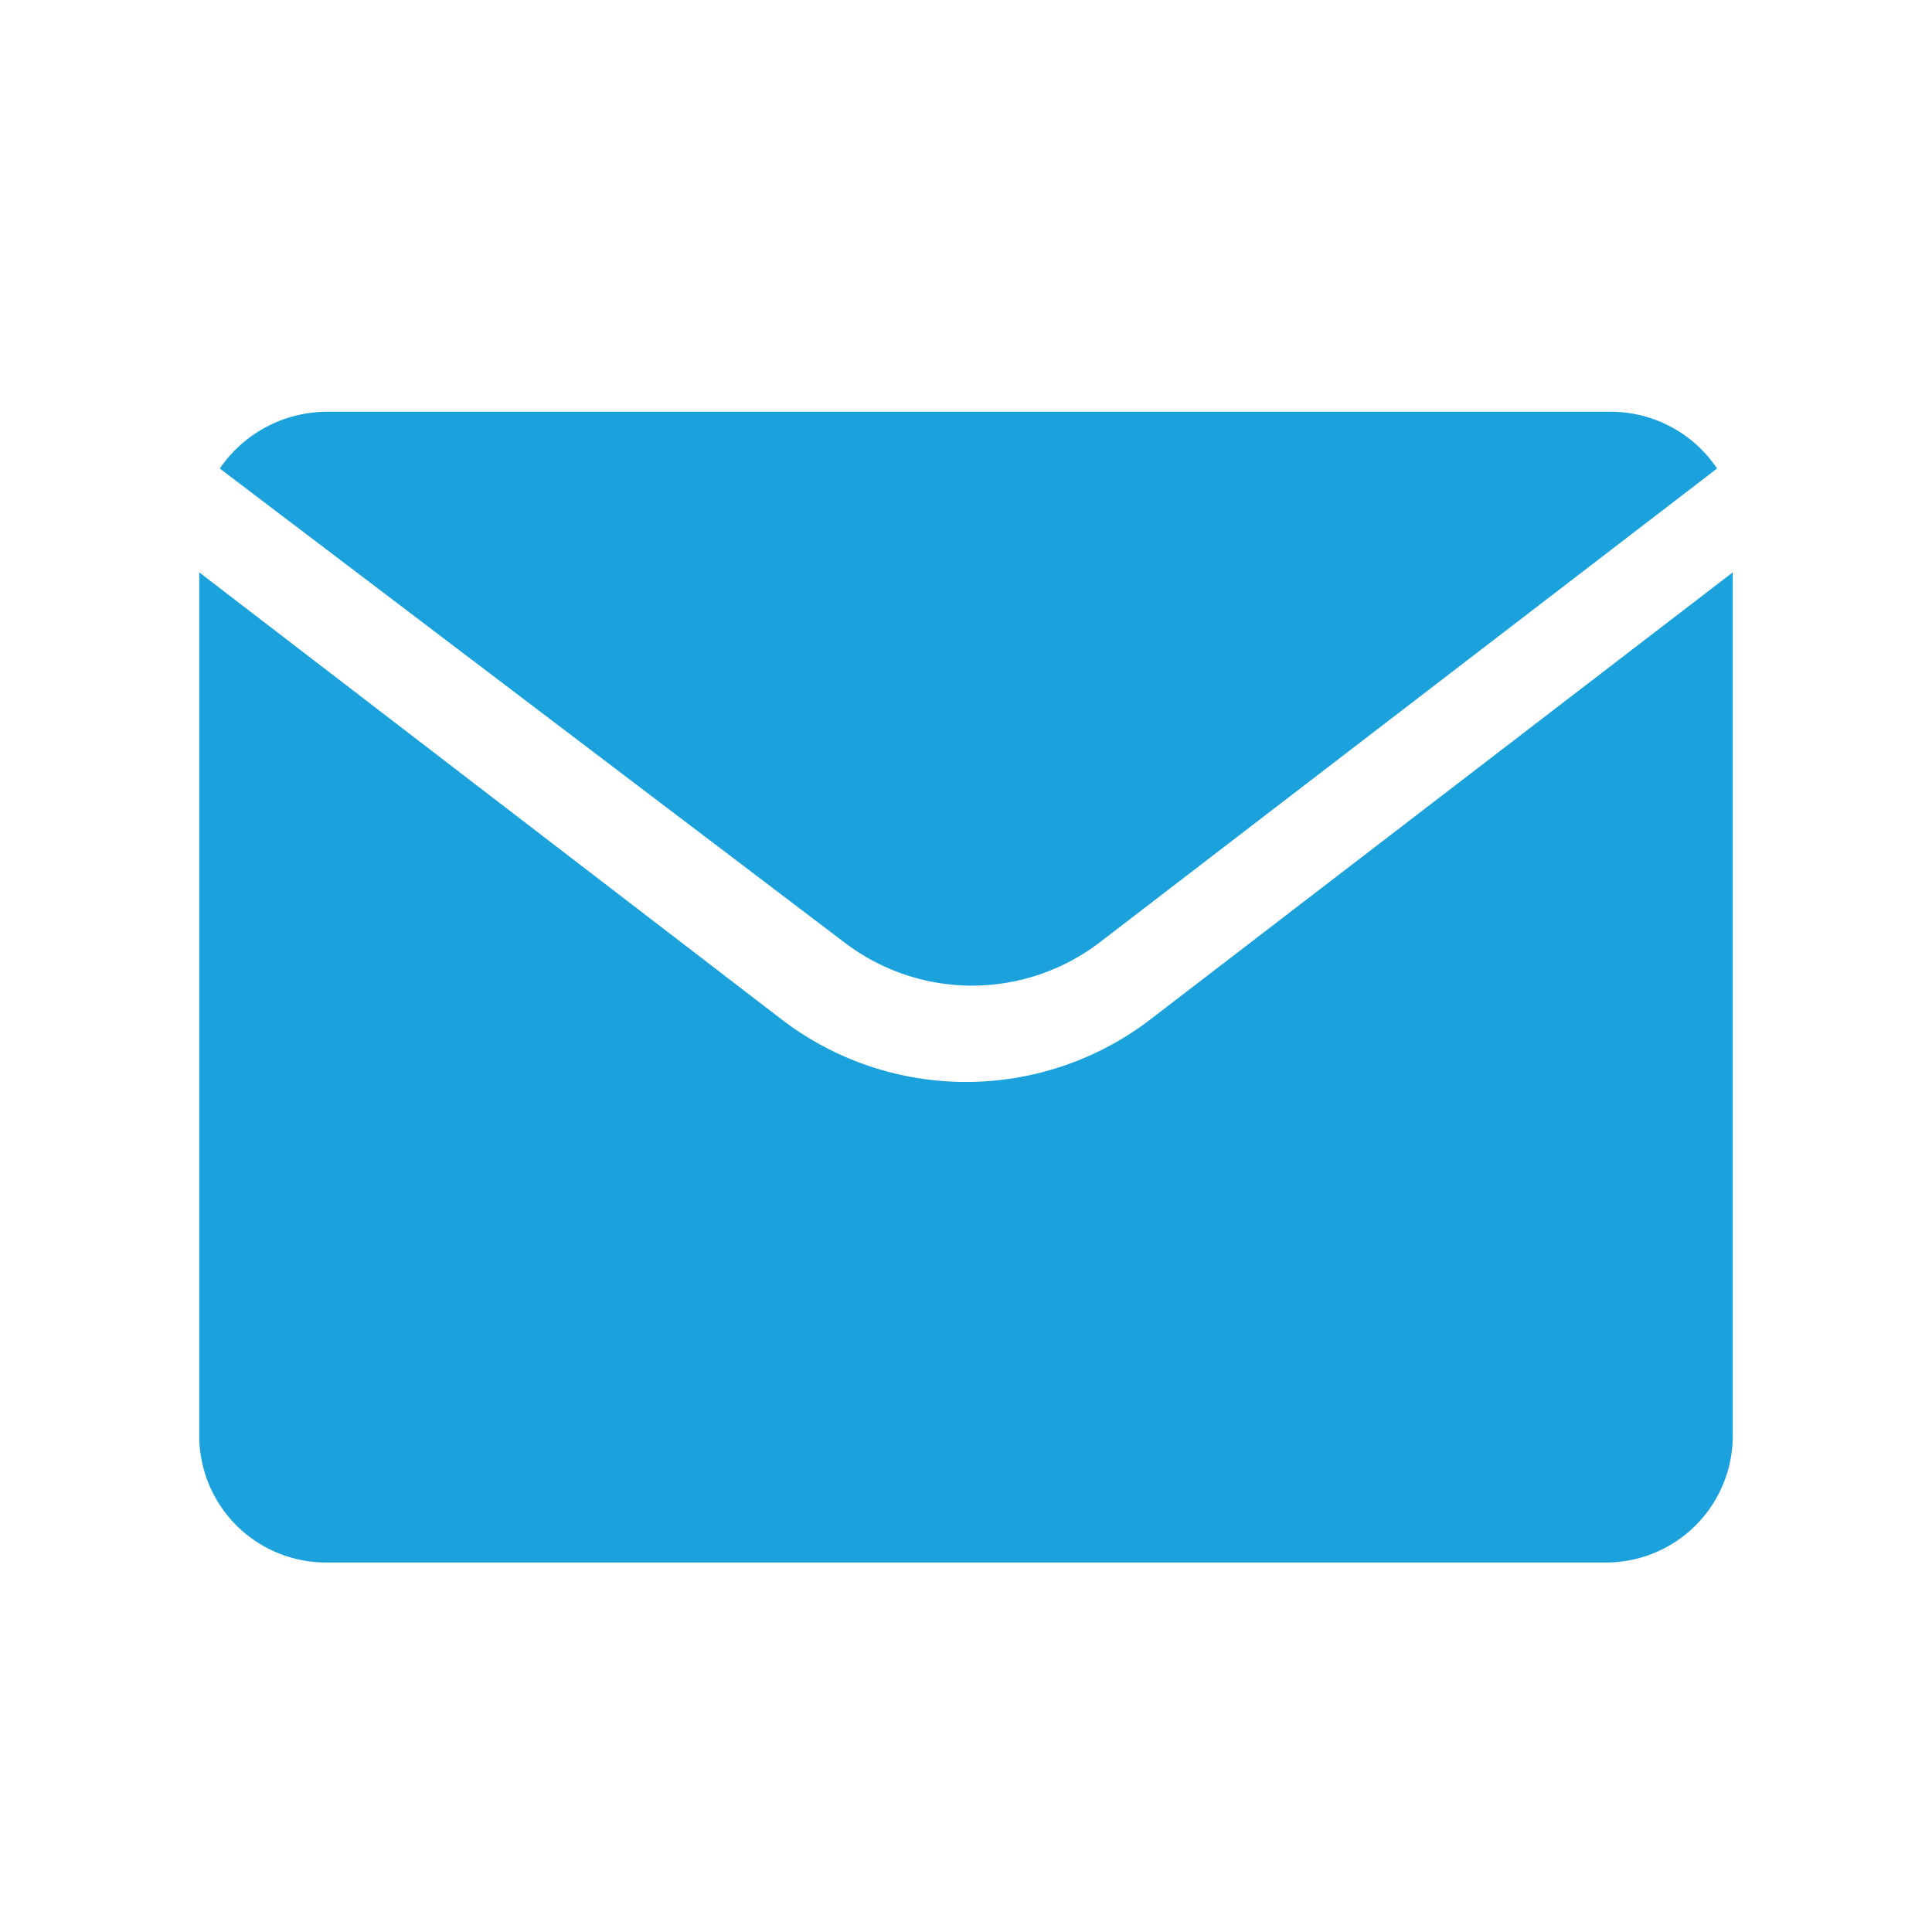
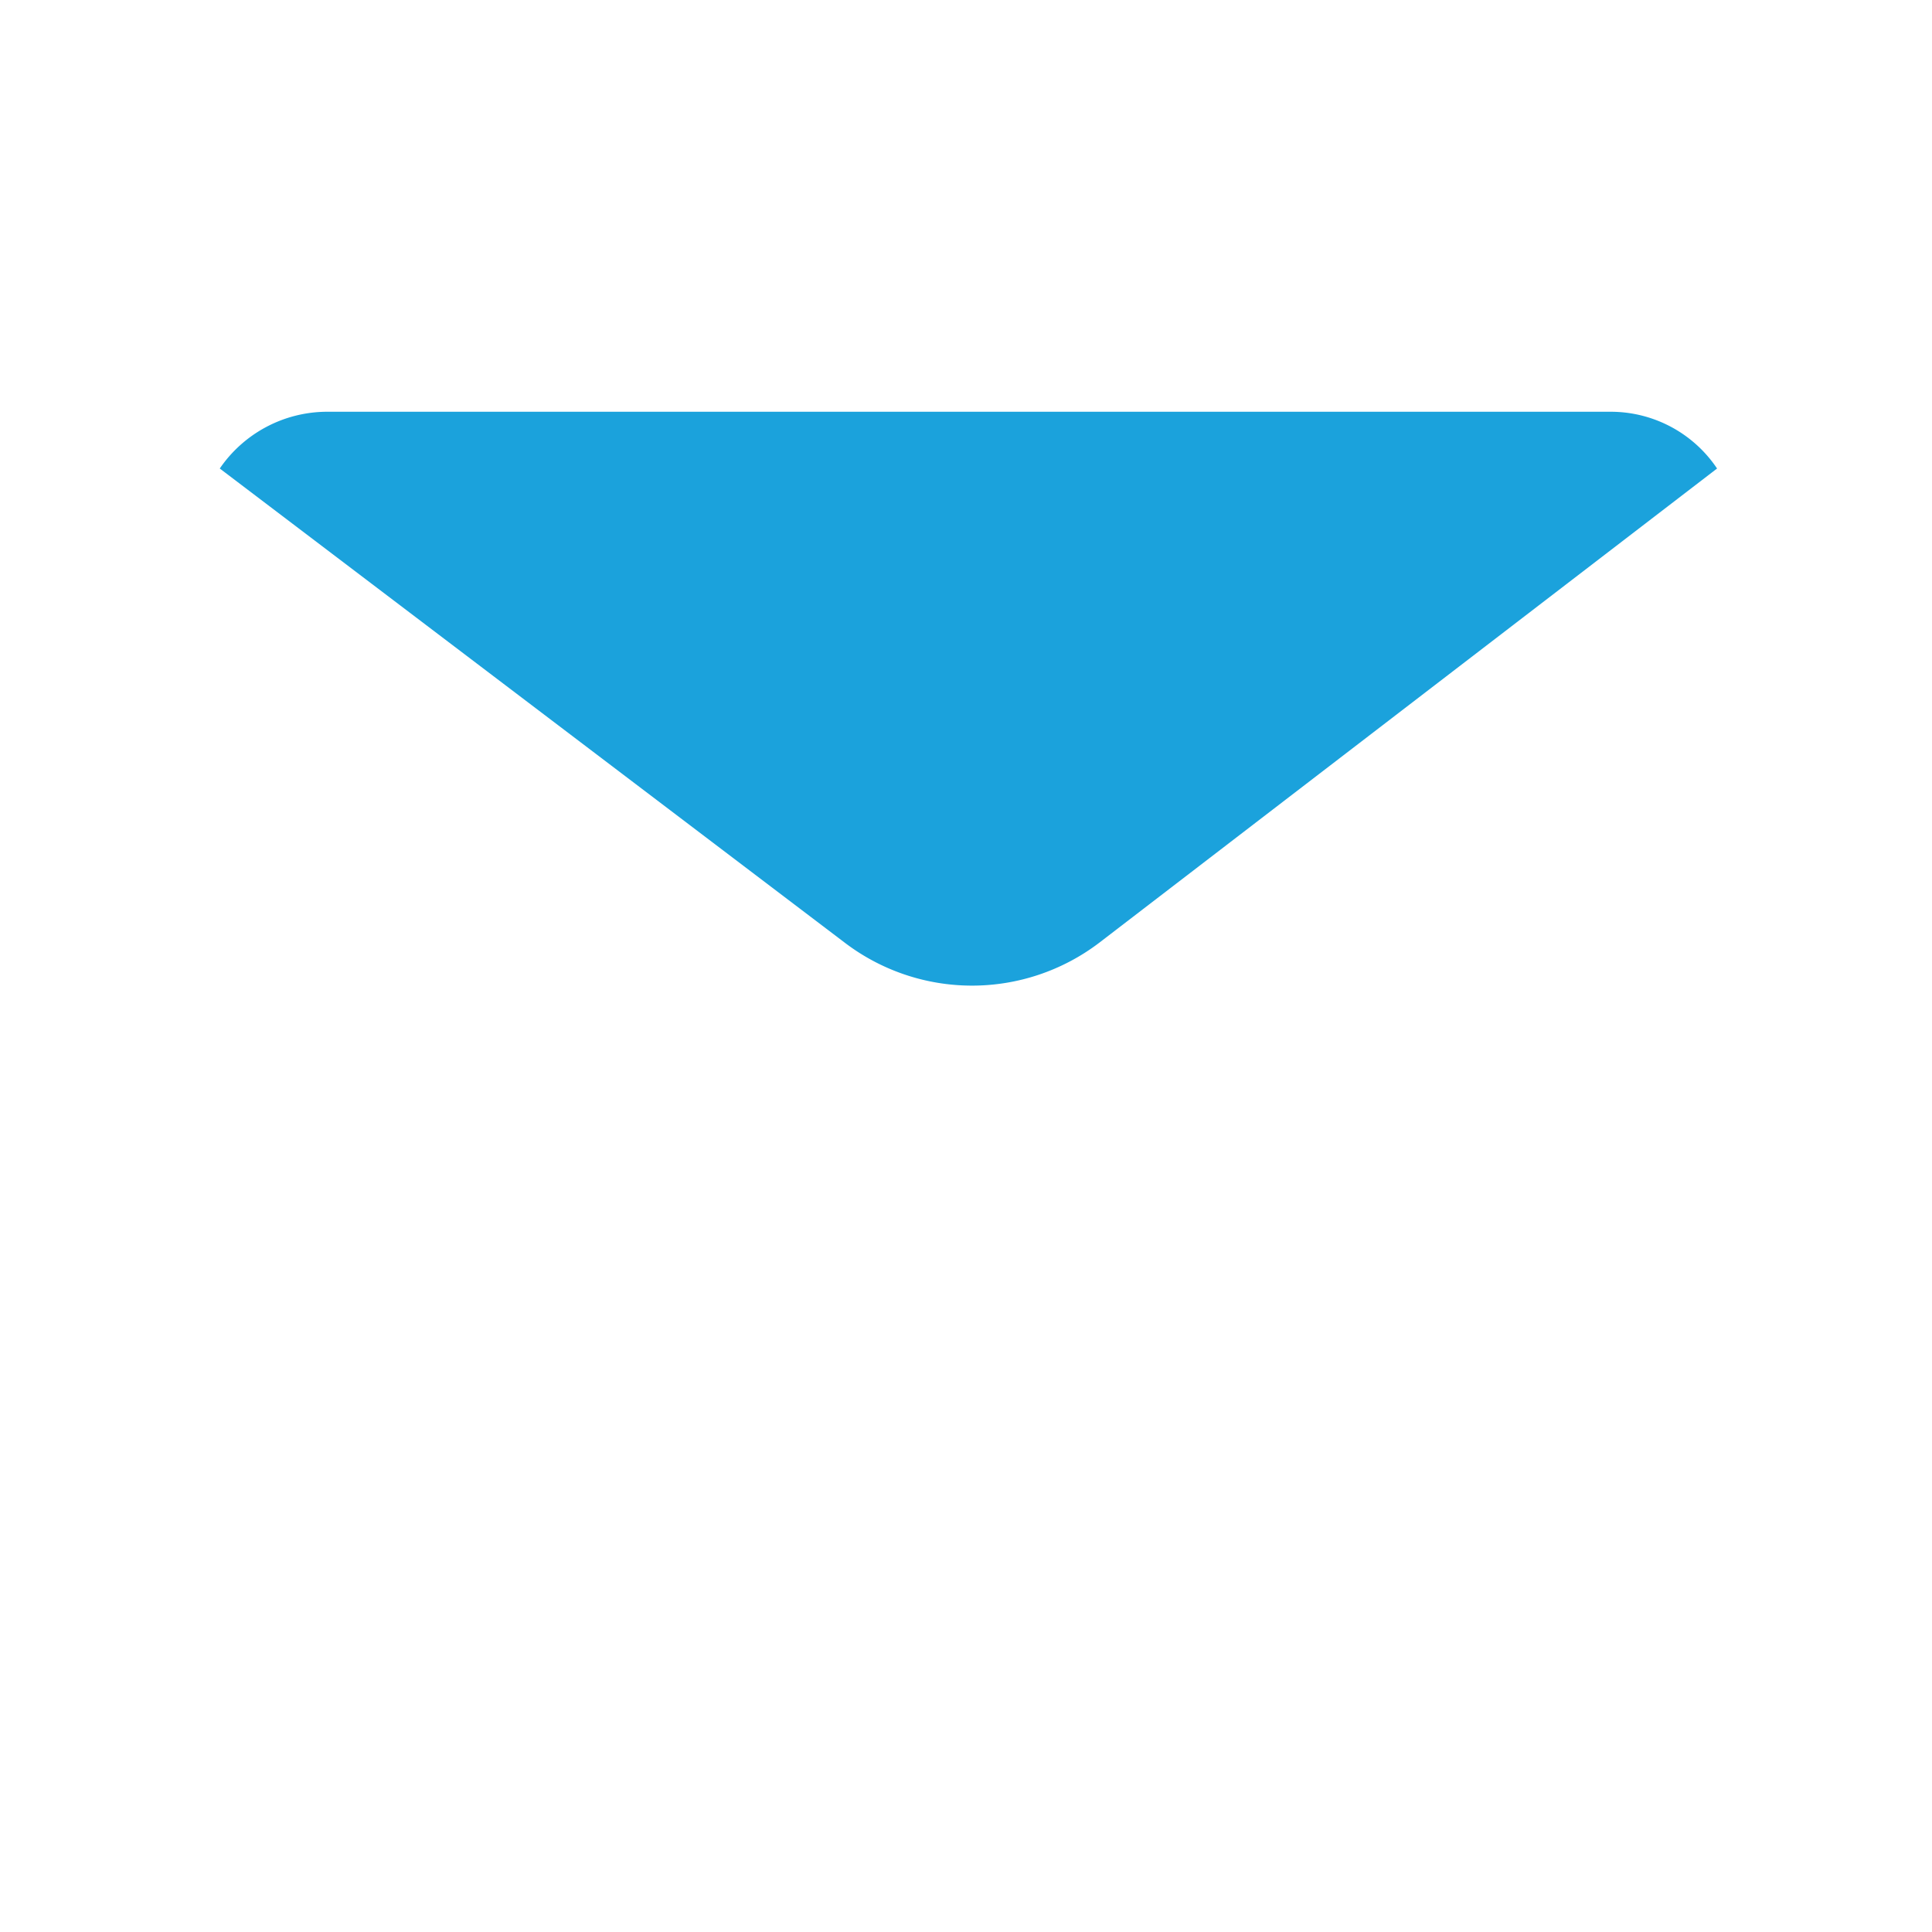
<svg xmlns="http://www.w3.org/2000/svg" id="Layer_1" data-name="Layer 1" viewBox="0 0 16 16">
  <defs>
    <style>.cls-1{fill:#1ba2dc;}</style>
  </defs>
  <title>icon-email</title>
  <path class="cls-1" d="M7,7.81a1.74,1.74,0,0,0,2.1,0l5.12-3.93a1.06,1.06,0,0,0-.88-.47H2.7a1.08,1.08,0,0,0-.88.47Z" />
-   <path class="cls-1" d="M9.53,8.44a2.51,2.51,0,0,1-3.06,0L1.65,4.74v7.14A1.05,1.05,0,0,0,2.7,12.94H13.29a1.05,1.05,0,0,0,1.06-1.06V4.74Z" />
</svg>